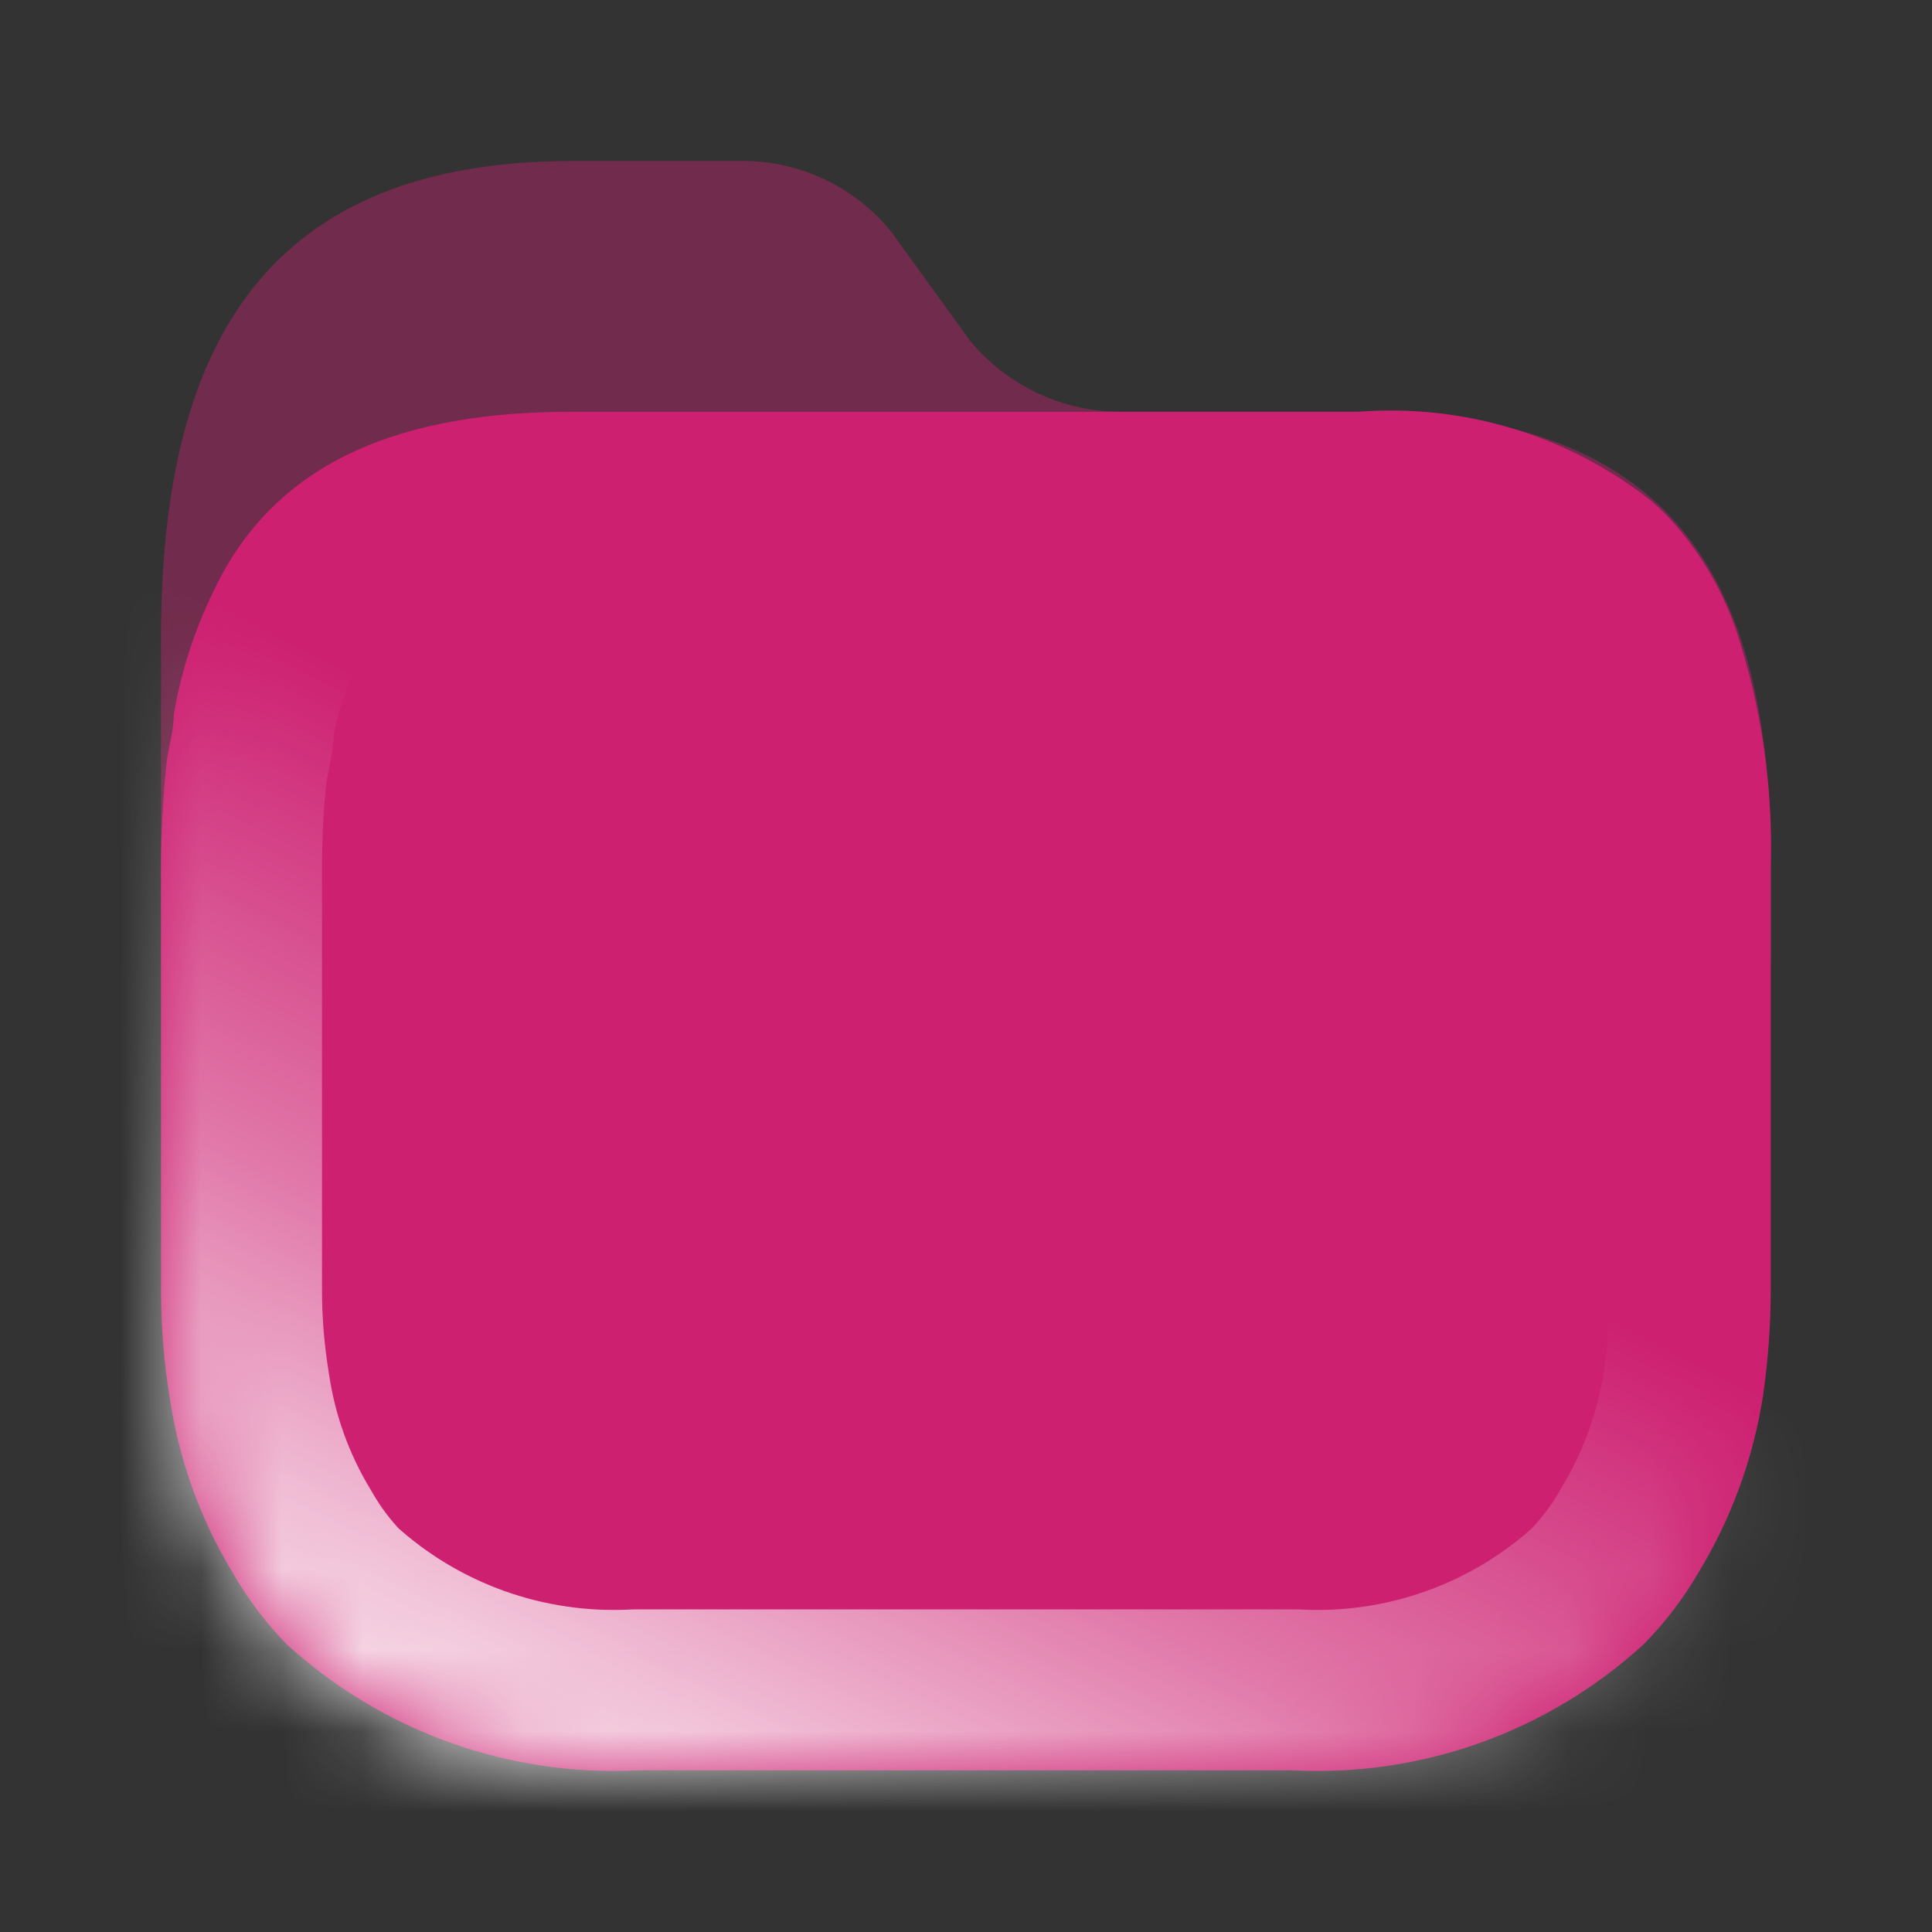
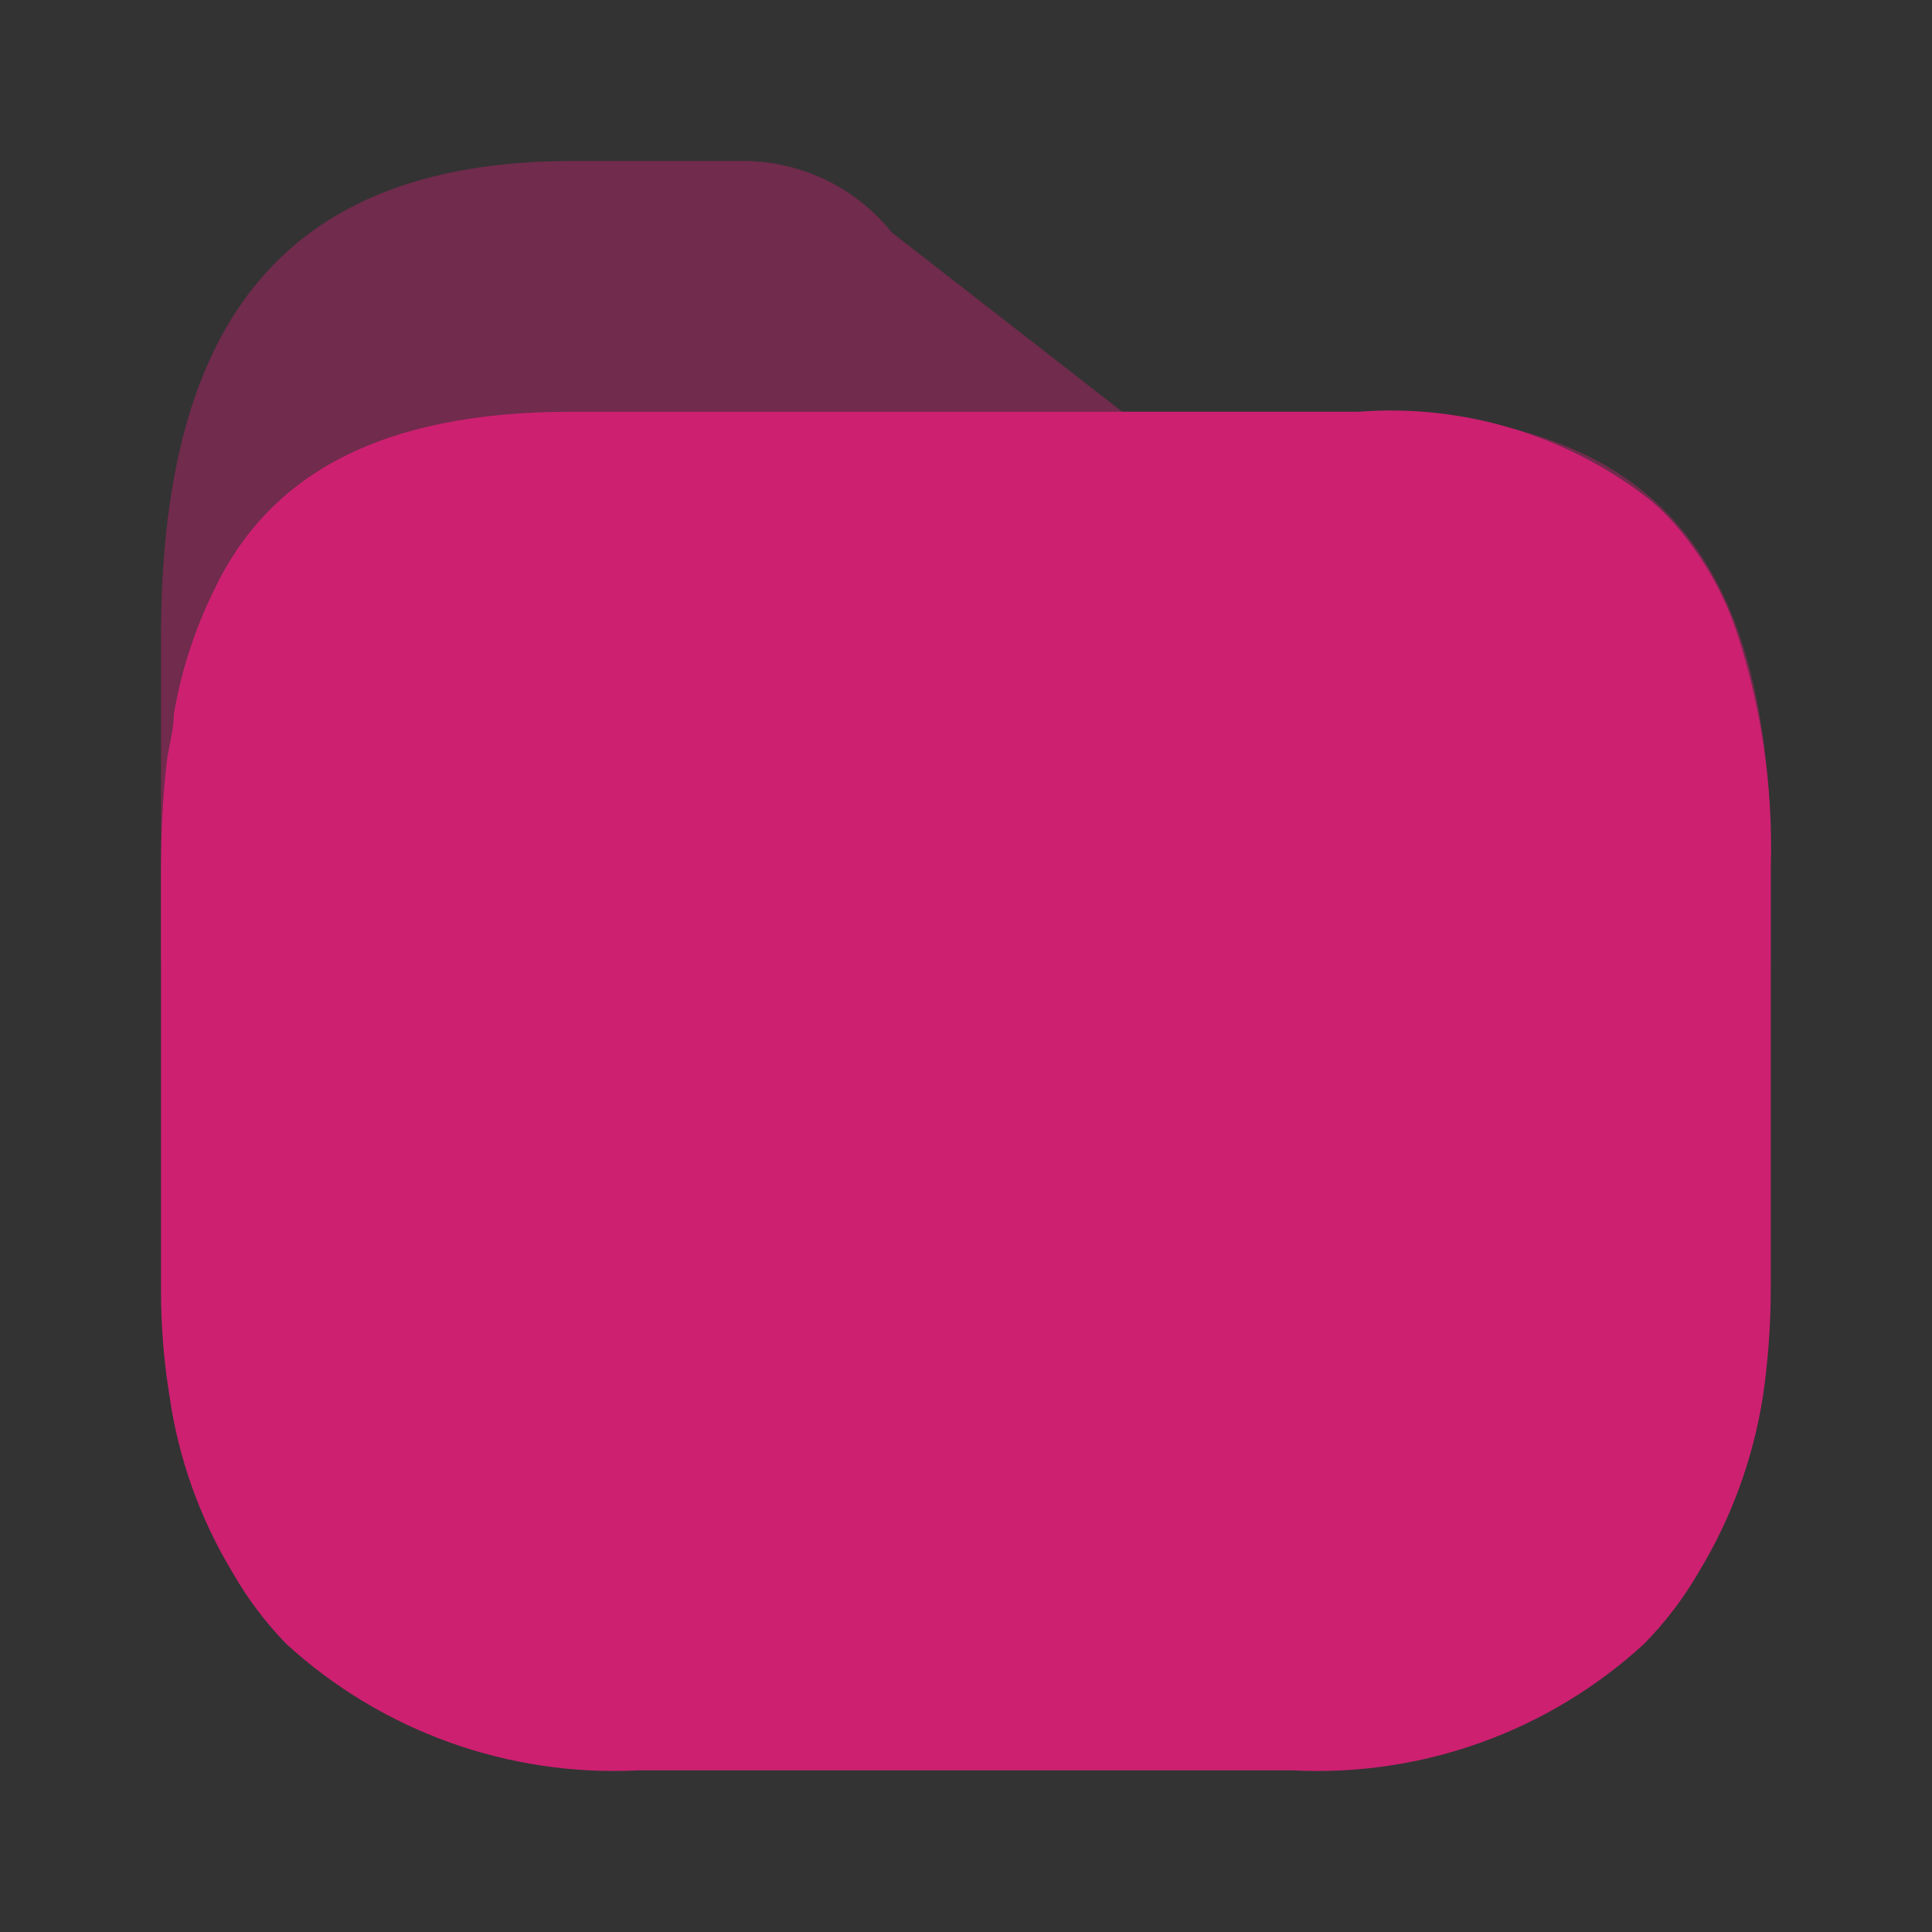
<svg xmlns="http://www.w3.org/2000/svg" width="24" height="24" viewBox="0 0 24 24" fill="none">
  <rect x="0" y="0" width="24" height="24" fill="#333333" stroke="none" />
-   <path opacity="0.4" d="M16.884 5.115H13.941C13.208 5.12 12.512 4.794 12.047 4.228L11.078 2.888C10.621 2.317 9.925 1.989 9.193 2H7.113C3.378 2 2 4.192 2 7.919V11.947C1.995 12.39 21.996 12.39 21.997 11.947V10.776C22.015 7.049 20.672 5.115 16.884 5.115Z" fill="#CD2071" />
+   <path opacity="0.4" d="M16.884 5.115H13.941L11.078 2.888C10.621 2.317 9.925 1.989 9.193 2H7.113C3.378 2 2 4.192 2 7.919V11.947C1.995 12.39 21.996 12.39 21.997 11.947V10.776C22.015 7.049 20.672 5.115 16.884 5.115Z" fill="#CD2071" />
  <mask id="path-2-inside-1_2719_25906" fill="white">
-     <path d="M21.561 7.812C21.399 7.348 21.152 6.917 20.832 6.543C20.732 6.425 20.622 6.315 20.503 6.215C19.475 5.407 18.18 5.014 16.875 5.115H7.095C4.765 5.115 3.343 5.869 2.649 7.351C2.415 7.831 2.25 8.342 2.16 8.868C2.16 9.063 2.098 9.259 2.071 9.463C2.024 9.899 2 10.337 2 10.776V16.029C2 16.472 2.035 16.914 2.107 17.351C2.219 18.124 2.485 18.866 2.889 19.534C3.073 19.856 3.297 20.154 3.556 20.421C4.745 21.508 6.32 22.074 7.931 21.992H16.057C17.665 22.075 19.238 21.509 20.423 20.421C20.685 20.155 20.912 19.857 21.099 19.534C21.506 18.865 21.777 18.124 21.899 17.351C21.963 16.913 21.996 16.471 21.997 16.029V10.776C22.027 9.77 21.88 8.767 21.561 7.812Z" />
-   </mask>
+     </mask>
  <path d="M21.561 7.812C21.399 7.348 21.152 6.917 20.832 6.543C20.732 6.425 20.622 6.315 20.503 6.215C19.475 5.407 18.18 5.014 16.875 5.115H7.095C4.765 5.115 3.343 5.869 2.649 7.351C2.415 7.831 2.25 8.342 2.16 8.868C2.16 9.063 2.098 9.259 2.071 9.463C2.024 9.899 2 10.337 2 10.776V16.029C2 16.472 2.035 16.914 2.107 17.351C2.219 18.124 2.485 18.866 2.889 19.534C3.073 19.856 3.297 20.154 3.556 20.421C4.745 21.508 6.32 22.074 7.931 21.992H16.057C17.665 22.075 19.238 21.509 20.423 20.421C20.685 20.155 20.912 19.857 21.099 19.534C21.506 18.865 21.777 18.124 21.899 17.351C21.963 16.913 21.996 16.471 21.997 16.029V10.776C22.027 9.77 21.88 8.767 21.561 7.812Z" fill="#CD2071" />
-   <path d="M21.561 7.812L23.458 7.179L23.454 7.166L23.45 7.154L21.561 7.812ZM20.832 6.543L19.309 7.84L19.312 7.843L20.832 6.543ZM20.503 6.215L21.797 4.69L21.768 4.666L21.74 4.643L20.503 6.215ZM16.875 5.115V7.115H16.953L17.03 7.109L16.875 5.115ZM2.649 7.351L4.447 8.227L4.454 8.213L4.461 8.199L2.649 7.351ZM2.16 8.868L0.189 8.53L0.16 8.698V8.868H2.16ZM2.071 9.463L0.088 9.203L0.085 9.225L0.083 9.246L2.071 9.463ZM2 10.776H4L4 10.775L2 10.776ZM2 16.029L4 16.03V16.029H2ZM2.107 17.351L4.086 17.064L4.083 17.047L4.081 17.029L2.107 17.351ZM2.889 19.534L4.626 18.542L4.613 18.52L4.6 18.498L2.889 19.534ZM3.556 20.421L2.12 21.813L2.162 21.857L2.206 21.897L3.556 20.421ZM7.931 21.992V19.992H7.88L7.829 19.994L7.931 21.992ZM16.057 21.992L16.16 19.994L16.109 19.992H16.057V21.992ZM20.423 20.421L21.776 21.895L21.813 21.86L21.849 21.823L20.423 20.421ZM21.099 19.534L19.39 18.494L19.379 18.513L19.368 18.532L21.099 19.534ZM21.899 17.351L23.875 17.662L23.877 17.651L23.878 17.64L21.899 17.351ZM21.997 16.029L23.997 16.035V16.029H21.997ZM21.997 10.776L19.998 10.716L19.997 10.746V10.776H21.997ZM23.45 7.154C23.206 6.454 22.834 5.806 22.352 5.243L19.312 7.843C19.471 8.028 19.593 8.241 19.673 8.471L23.45 7.154ZM22.355 5.247C22.184 5.046 21.997 4.86 21.797 4.69L19.21 7.74C19.246 7.771 19.279 7.804 19.309 7.84L22.355 5.247ZM21.74 4.643C20.317 3.524 18.526 2.981 16.721 3.121L17.03 7.109C17.835 7.046 18.633 7.289 19.267 7.787L21.74 4.643ZM16.875 3.115H7.095V7.115H16.875V3.115ZM7.095 3.115C5.731 3.115 4.453 3.333 3.35 3.895C2.208 4.477 1.367 5.371 0.838 6.503L4.461 8.199C4.624 7.849 4.842 7.625 5.166 7.459C5.531 7.273 6.129 7.115 7.095 7.115V3.115ZM0.851 6.474C0.534 7.125 0.311 7.817 0.189 8.53L4.131 9.206C4.189 8.867 4.296 8.537 4.447 8.227L0.851 6.474ZM0.16 8.868C0.16 8.812 0.164 8.773 0.166 8.761C0.167 8.751 0.167 8.754 0.161 8.786C0.158 8.802 0.155 8.819 0.15 8.845C0.145 8.869 0.138 8.901 0.132 8.935C0.119 9.002 0.102 9.096 0.088 9.203L4.054 9.722C4.054 9.727 4.054 9.72 4.061 9.687C4.064 9.671 4.067 9.653 4.072 9.627C4.077 9.604 4.084 9.571 4.09 9.538C4.113 9.416 4.16 9.164 4.16 8.868H0.16ZM0.083 9.246C0.027 9.754 -0 10.265 1.07288e-06 10.777L4 10.775C4 10.409 4.02 10.043 4.059 9.679L0.083 9.246ZM9.53674e-07 10.776V16.029H4V10.776H9.53674e-07ZM1.19209e-06 16.028C-0 16.579 0.044 17.129 0.133 17.673L4.081 17.029C4.027 16.699 4 16.365 4 16.03L1.19209e-06 16.028ZM0.127 17.638C0.278 18.676 0.635 19.672 1.178 20.57L4.6 18.498C4.334 18.059 4.16 17.572 4.086 17.064L0.127 17.638ZM1.153 20.526C1.42 20.994 1.745 21.426 2.12 21.813L4.992 19.029C4.85 18.883 4.727 18.719 4.626 18.542L1.153 20.526ZM2.206 21.897C3.79 23.346 5.889 24.099 8.033 23.989L7.829 19.994C6.752 20.049 5.699 19.671 4.906 18.945L2.206 21.897ZM7.931 23.992H16.057V19.992H7.931V23.992ZM15.954 23.989C18.097 24.1 20.195 23.345 21.776 21.895L19.071 18.948C18.282 19.672 17.233 20.05 16.16 19.994L15.954 23.989ZM21.849 21.823C22.229 21.437 22.558 21.005 22.83 20.536L19.368 18.532C19.265 18.709 19.141 18.873 18.997 19.019L21.849 21.823ZM22.808 20.573C23.35 19.682 23.713 18.693 23.875 17.662L19.923 17.04C19.843 17.555 19.661 18.049 19.39 18.494L22.808 20.573ZM23.878 17.64C23.956 17.108 23.995 16.572 23.997 16.035L19.997 16.023C19.996 16.371 19.97 16.718 19.92 17.062L23.878 17.64ZM23.997 16.029V10.776H19.997V16.029H23.997ZM23.996 10.836C24.034 9.595 23.852 8.357 23.458 7.179L19.664 8.445C19.908 9.177 20.021 9.945 19.998 10.716L23.996 10.836Z" fill="url(#paint0_linear_2719_25906)" mask="url(#path-2-inside-1_2719_25906)" />
  <defs>
    <linearGradient id="paint0_linear_2719_25906" x1="5.489" y1="23.165" x2="13.969" y2="6.645" gradientUnits="userSpaceOnUse">
      <stop stop-color="white" />
      <stop offset="0.359" stop-color="white" stop-opacity="0.4" />
      <stop offset="0.682" stop-color="white" stop-opacity="0" />
      <stop offset="1" stop-color="white" stop-opacity="0" />
    </linearGradient>
  </defs>
</svg>